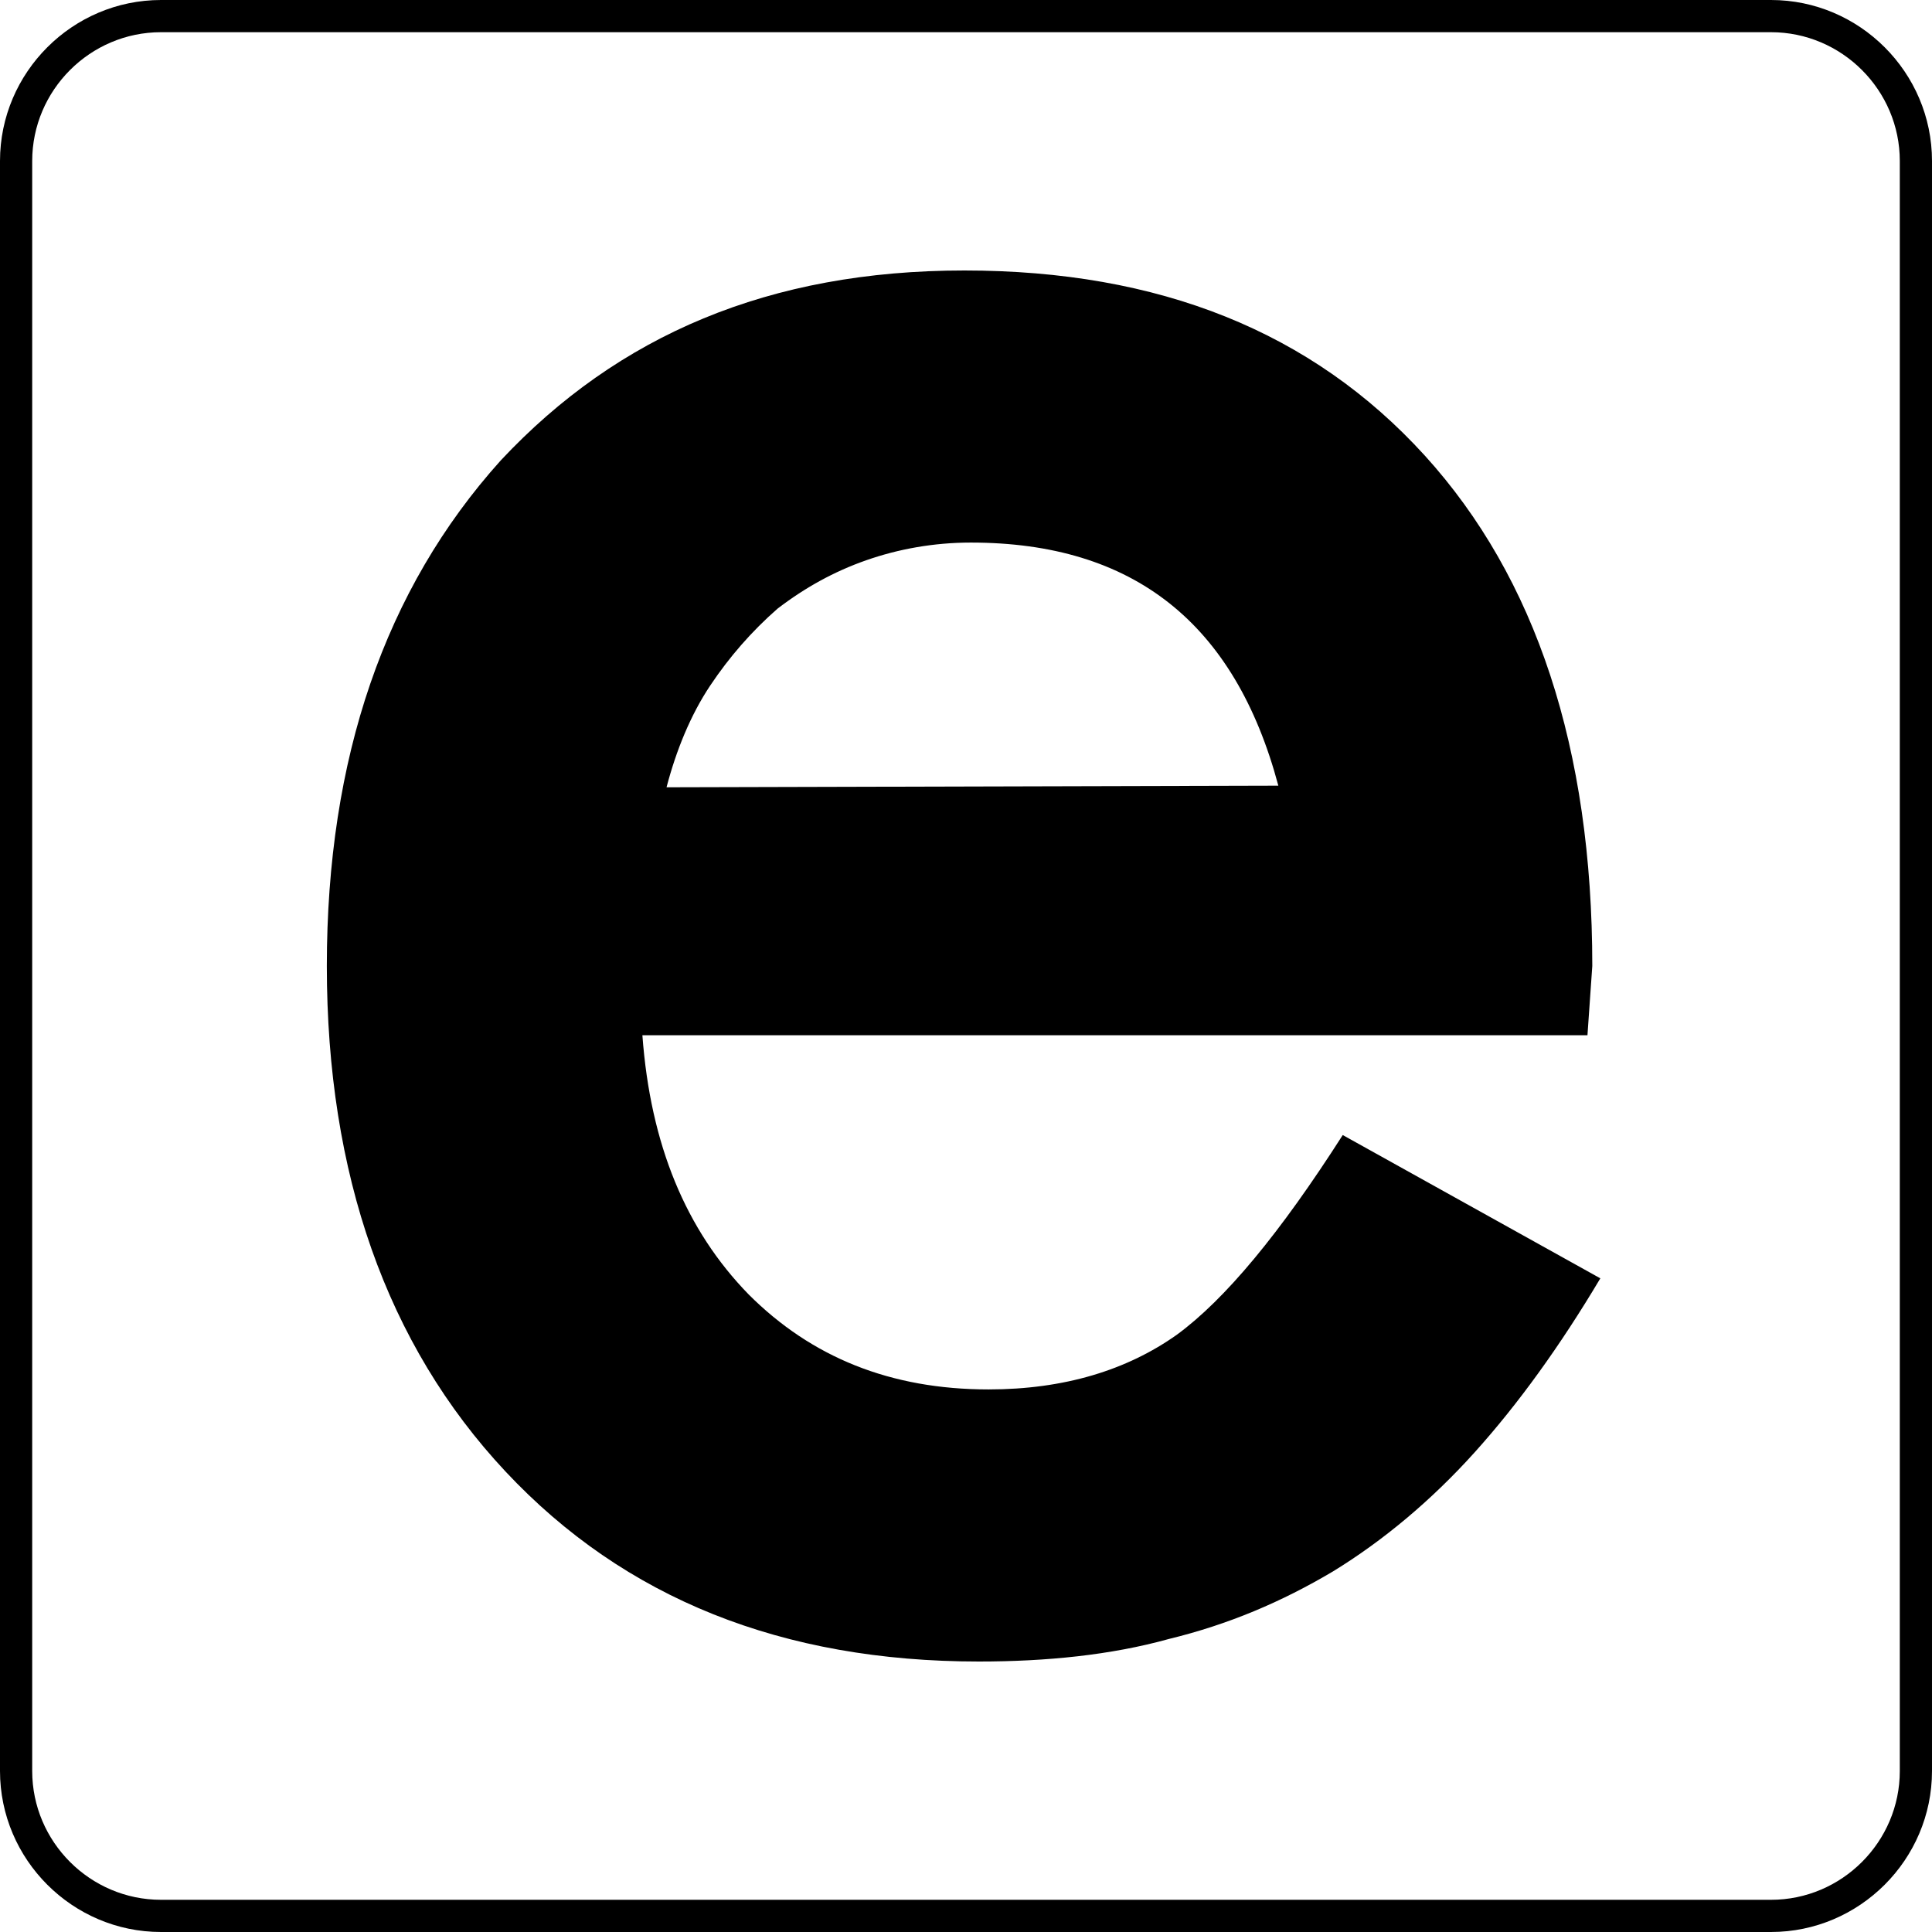
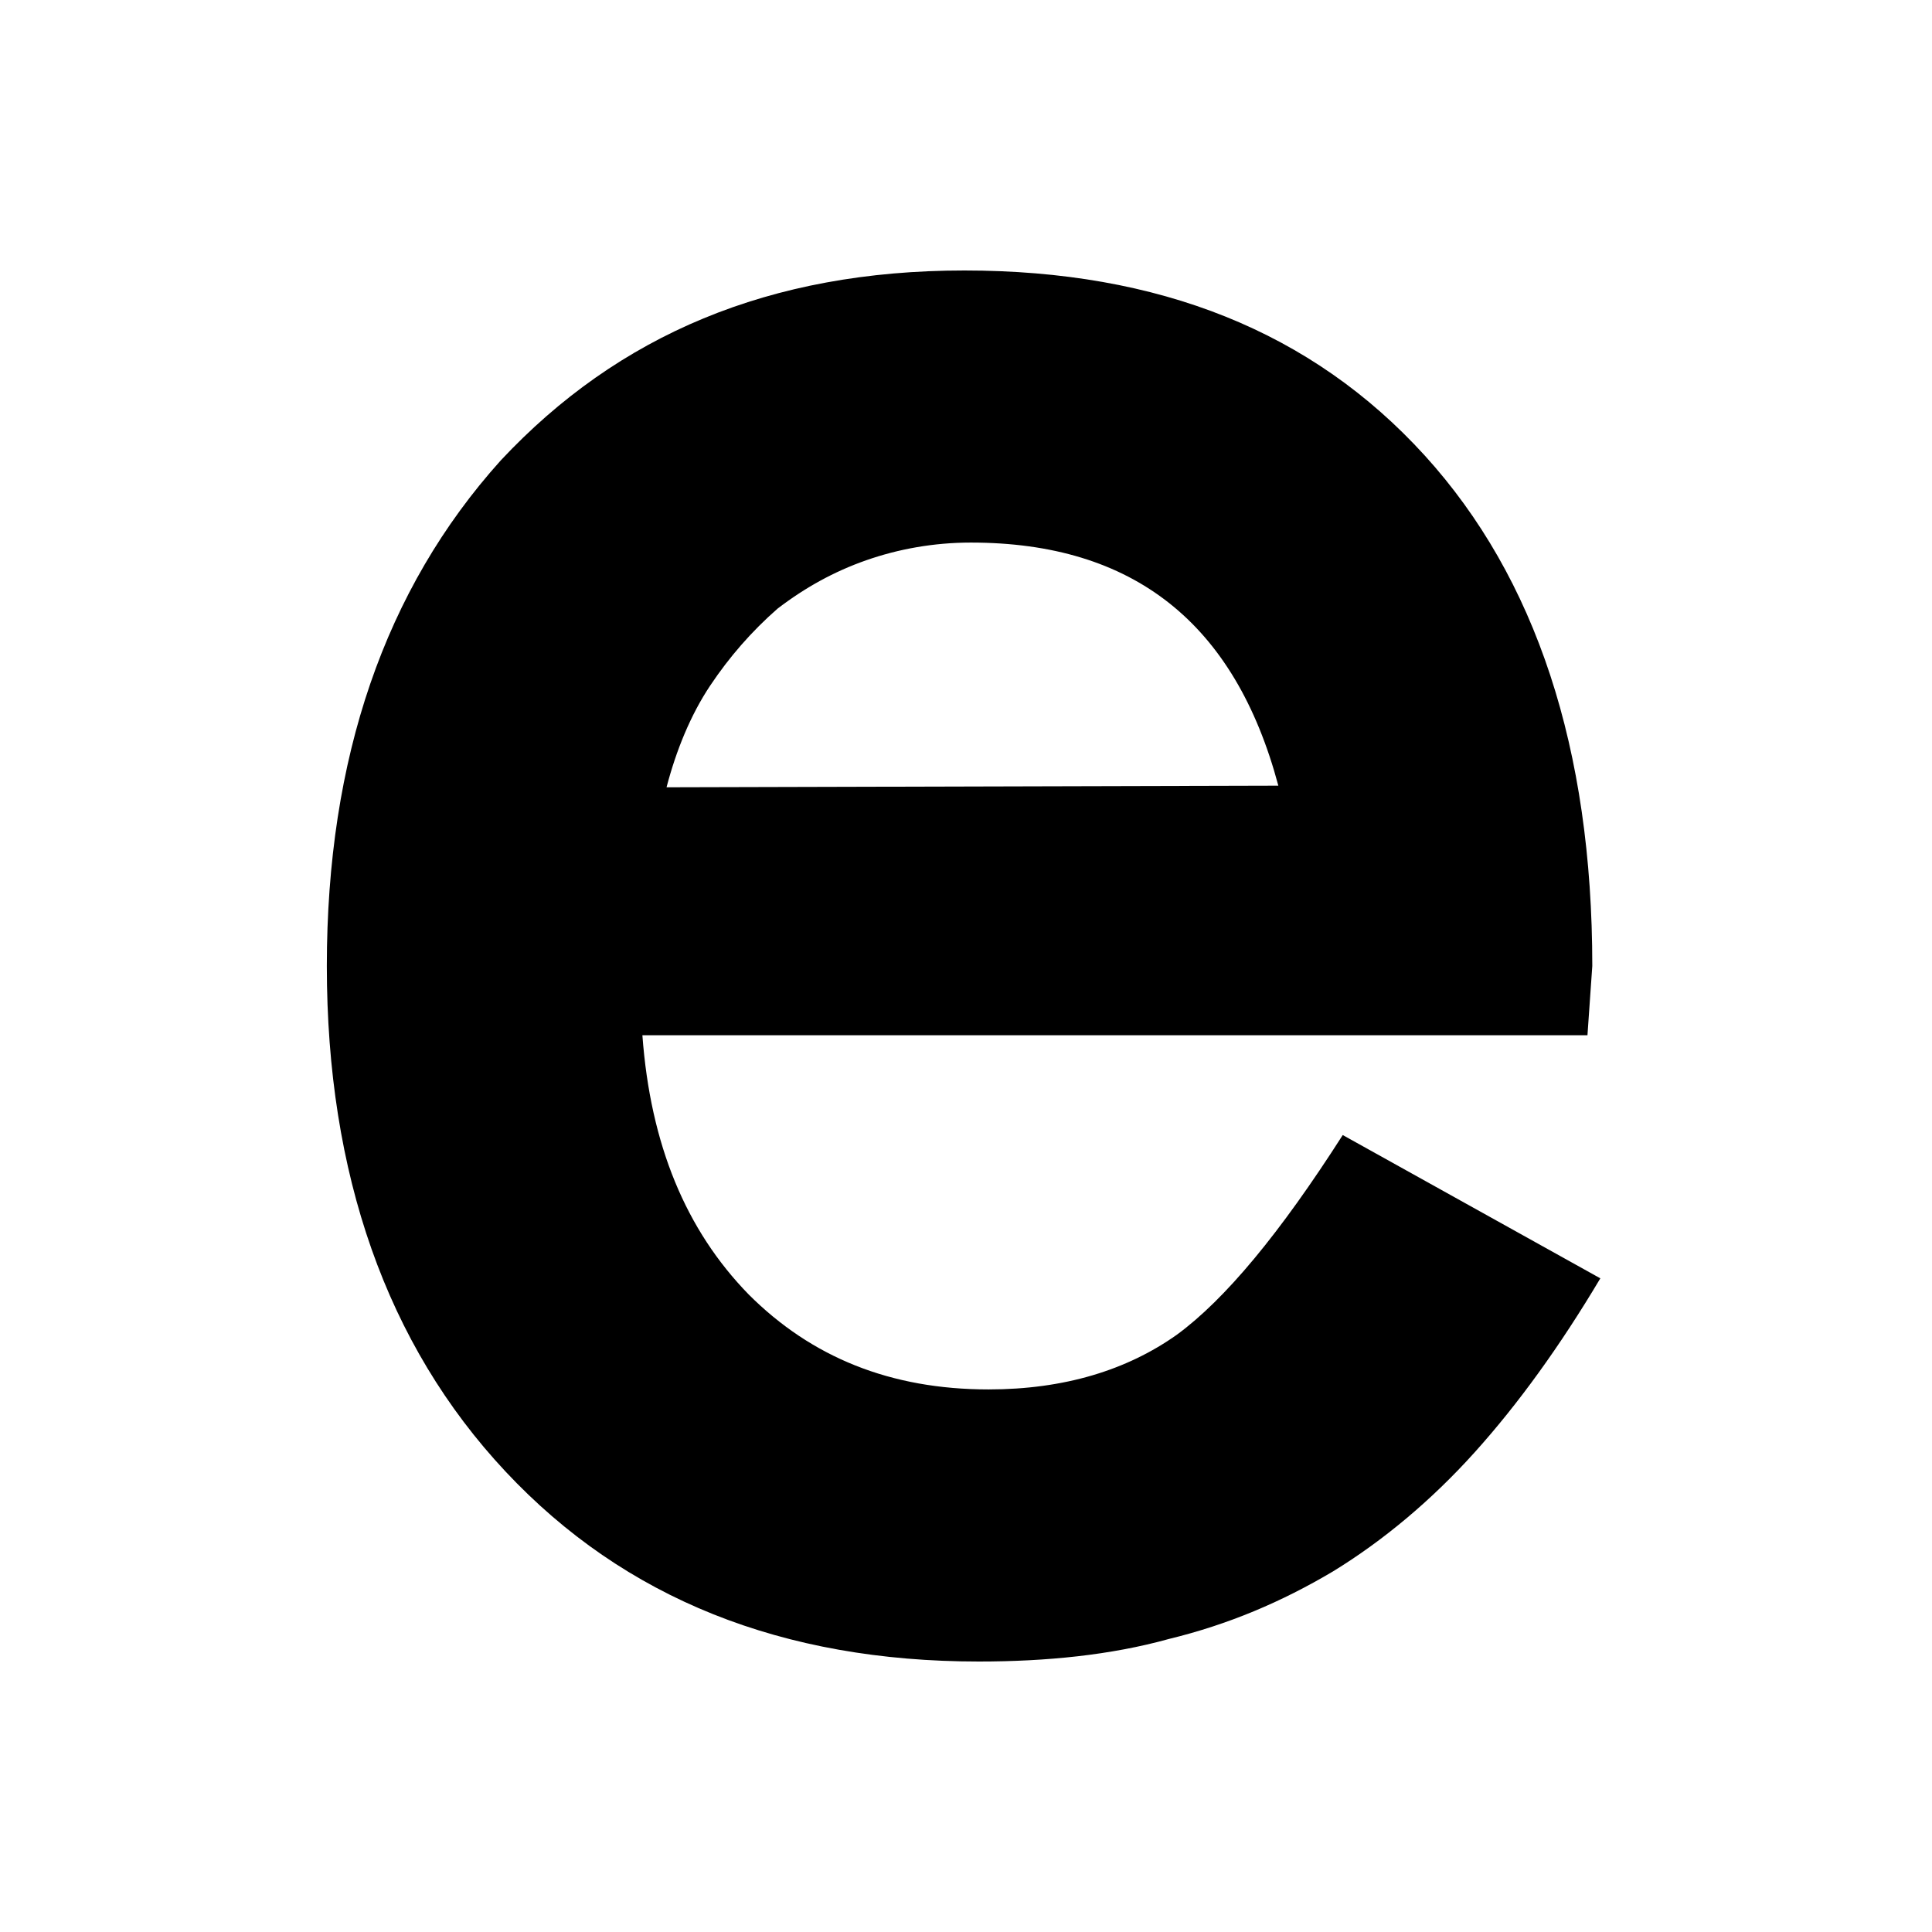
<svg xmlns="http://www.w3.org/2000/svg" xmlns:ns1="http://sodipodi.sourceforge.net/DTD/sodipodi-0.dtd" xmlns:ns2="http://www.inkscape.org/namespaces/inkscape" version="1.1" id="Layer_1" x="0px" y="0px" viewBox="0 0 120 120" xml:space="preserve" ns1:docname="mask-icon.svg" width="120" height="120" ns2:version="1.2.2 (b0a8486541, 2022-12-01)">
  <defs id="defs13" />
  <ns1:namedview id="namedview11" pagecolor="#ffffff" bordercolor="#666666" borderopacity="1.0" ns2:showpageshadow="2" ns2:pageopacity="0.0" ns2:pagecheckerboard="0" ns2:deskcolor="#d1d1d1" showgrid="false" ns2:zoom="4.28" ns2:cx="60.163551" ns2:cy="60.397196" ns2:window-width="3840" ns2:window-height="2084" ns2:window-x="0" ns2:window-y="0" ns2:window-maximized="1" ns2:current-layer="Layer_1" />
  <style type="text/css" id="style2">
	.st0{fill:#000000;}
	.st1{fill:#000000;}
</style>
-   <path class="st0" d="m 10,1 h 100 c 5,0 9,4 9,9 v 100 c 0,5 -4,9 -9,9 H 10 c -5,0 -9,-4 -9,-9 V 10 C 1,5 5,1 10,1 Z" id="path4" style="fill:none" />
-   <path class="st1" d="m 110,2 c 4.4,0 8,3.6 8,8 v 100 c 0,4.4 -3.6,8 -8,8 H 10 c -4.4,0 -8,-3.6 -8,-8 V 10 C 2,5.6 5.6,2 10,2 h 100 m 0,-2 H 10 C 4.5,0 0,4.5 0,10 v 100 c 0,5.5 4.5,10 10,10 h 100 c 5.5,0 10,-4.5 10,-10 V 10 C 120,4.5 115.5,0 110,0 Z" id="path6" />
  <path class="st1" d="M 98.9,60 C 98.9,46.5 95.4,35.9 88.5,28.3 81.5,20.6 72,16.8 59.9,16.8 c -12.1,0 -21.5,4 -28.8,11.8 -7.2,8 -10.8,18.5 -10.8,31.4 0,12.9 3.7,23.5 11.1,31.4 7.4,7.9 17.2,11.8 29.4,11.8 4.2,0 8.2,-0.4 11.8,-1.4 3.7,-0.9 7,-2.3 10.2,-4.2 3.1,-1.9 6.1,-4.4 8.8,-7.4 2.7,-3 5.3,-6.6 7.8,-10.8 l -16,-8.9 c -3.9,6.1 -7.3,10.2 -10.3,12.4 -3.1,2.2 -7,3.4 -11.7,3.4 -6.1,0 -11,-2 -14.9,-5.9 -3.9,-4 -6.1,-9.3 -6.6,-16.1 H 98.6 L 98.9,60 Z M 41.4,48.9 c 0.6,-2.3 1.5,-4.5 2.7,-6.3 1.2,-1.8 2.6,-3.4 4.2,-4.8 1.7,-1.3 3.5,-2.3 5.5,-3 2,-0.7 4.2,-1.1 6.5,-1.1 10.1,0 16.4,5 19.1,15.1 l -38,0.1 z" id="path8" />
</svg>